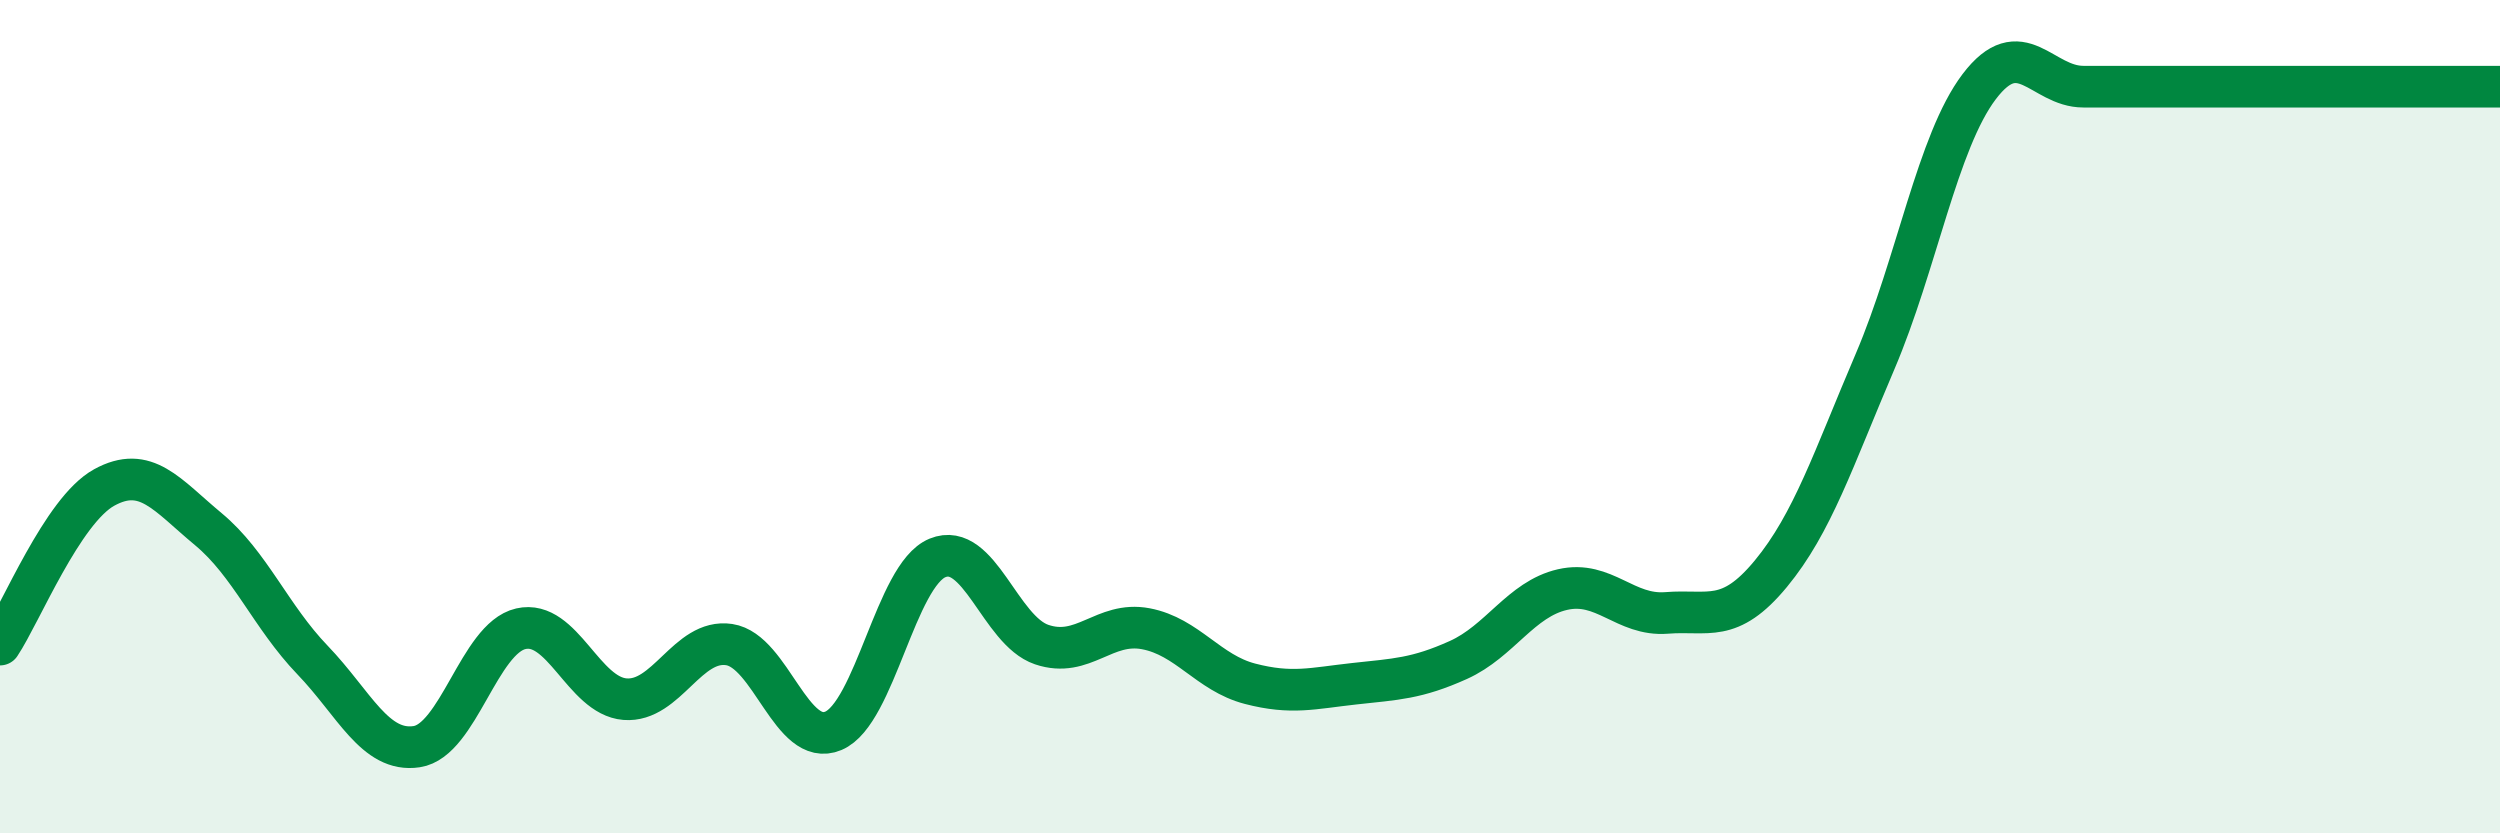
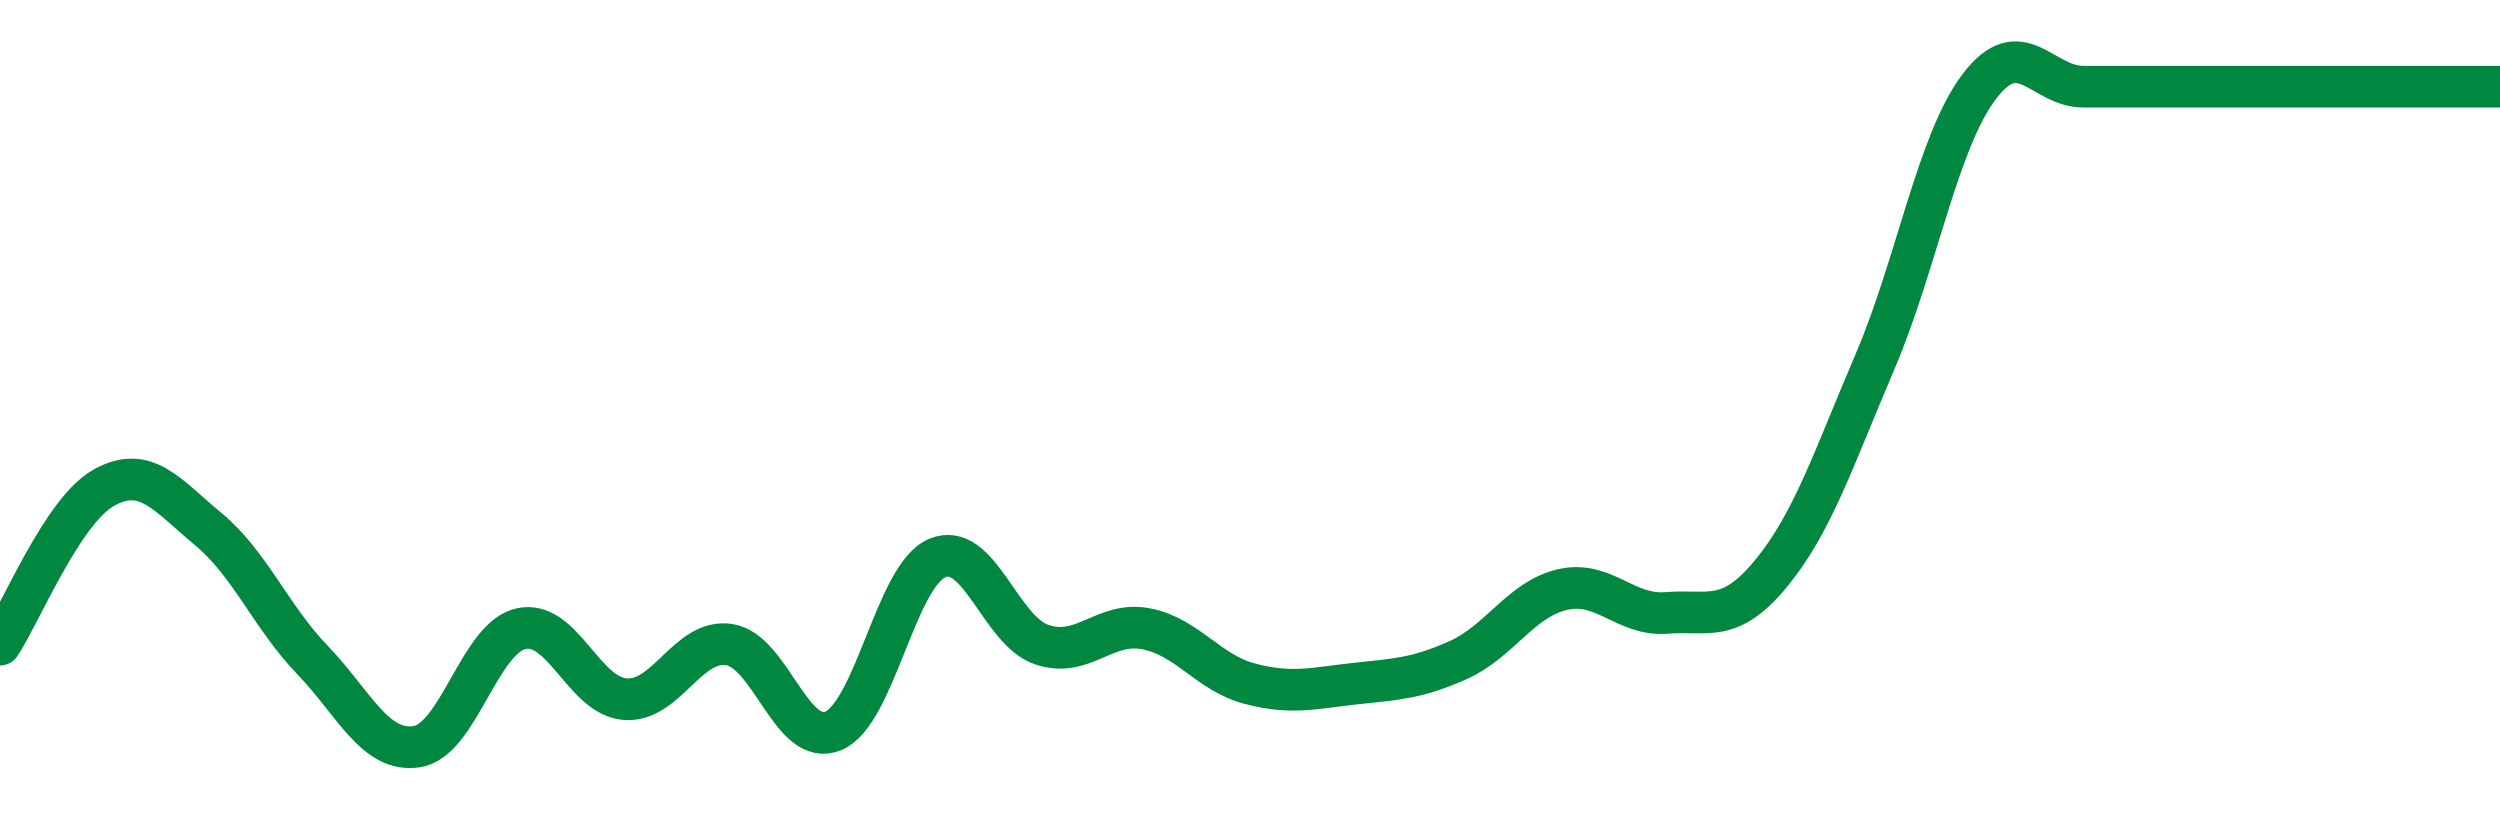
<svg xmlns="http://www.w3.org/2000/svg" width="60" height="20" viewBox="0 0 60 20">
-   <path d="M 0,15.47 C 0.5,14.72 1.5,12.25 2.5,11.7 C 3.5,11.15 4,11.87 5,12.7 C 6,13.53 6.5,14.8 7.5,15.84 C 8.5,16.88 9,18.07 10,17.92 C 11,17.77 11.5,15.32 12.5,15.09 C 13.5,14.86 14,16.7 15,16.78 C 16,16.86 16.5,15.32 17.5,15.47 C 18.5,15.62 19,17.96 20,17.54 C 21,17.12 21.5,13.8 22.5,13.39 C 23.5,12.98 24,15.13 25,15.47 C 26,15.81 26.5,14.9 27.5,15.09 C 28.5,15.28 29,16.15 30,16.41 C 31,16.67 31.5,16.52 32.5,16.41 C 33.5,16.3 34,16.29 35,15.84 C 36,15.39 36.5,14.38 37.5,14.15 C 38.5,13.92 39,14.79 40,14.71 C 41,14.63 41.5,14.98 42.5,13.77 C 43.5,12.56 44,11.02 45,8.68 C 46,6.34 46.5,3.4 47.5,2.08 C 48.5,0.76 49,2.08 50,2.08 C 51,2.08 51.5,2.08 52.5,2.08 C 53.5,2.08 53.5,2.08 55,2.08 C 56.5,2.08 59,2.08 60,2.08L60 20L0 20Z" fill="#008740" opacity="0.1" stroke-linecap="round" stroke-linejoin="round" />
  <path d="M 0,15.47 C 0.5,14.72 1.5,12.25 2.5,11.7 C 3.5,11.15 4,11.87 5,12.7 C 6,13.53 6.5,14.8 7.5,15.84 C 8.5,16.88 9,18.07 10,17.92 C 11,17.77 11.5,15.32 12.5,15.09 C 13.5,14.86 14,16.7 15,16.78 C 16,16.86 16.5,15.32 17.5,15.47 C 18.5,15.62 19,17.96 20,17.54 C 21,17.12 21.5,13.8 22.5,13.39 C 23.5,12.98 24,15.13 25,15.47 C 26,15.81 26.5,14.9 27.5,15.09 C 28.5,15.28 29,16.15 30,16.41 C 31,16.67 31.5,16.52 32.5,16.41 C 33.5,16.3 34,16.29 35,15.84 C 36,15.39 36.5,14.38 37.5,14.15 C 38.5,13.92 39,14.79 40,14.71 C 41,14.63 41.5,14.98 42.5,13.77 C 43.5,12.56 44,11.02 45,8.68 C 46,6.34 46.5,3.4 47.5,2.08 C 48.5,0.76 49,2.08 50,2.08 C 51,2.08 51.5,2.08 52.5,2.08 C 53.5,2.08 53.5,2.08 55,2.08 C 56.5,2.08 59,2.08 60,2.08" stroke="#008740" stroke-width="1" fill="none" stroke-linecap="round" stroke-linejoin="round" />
</svg>